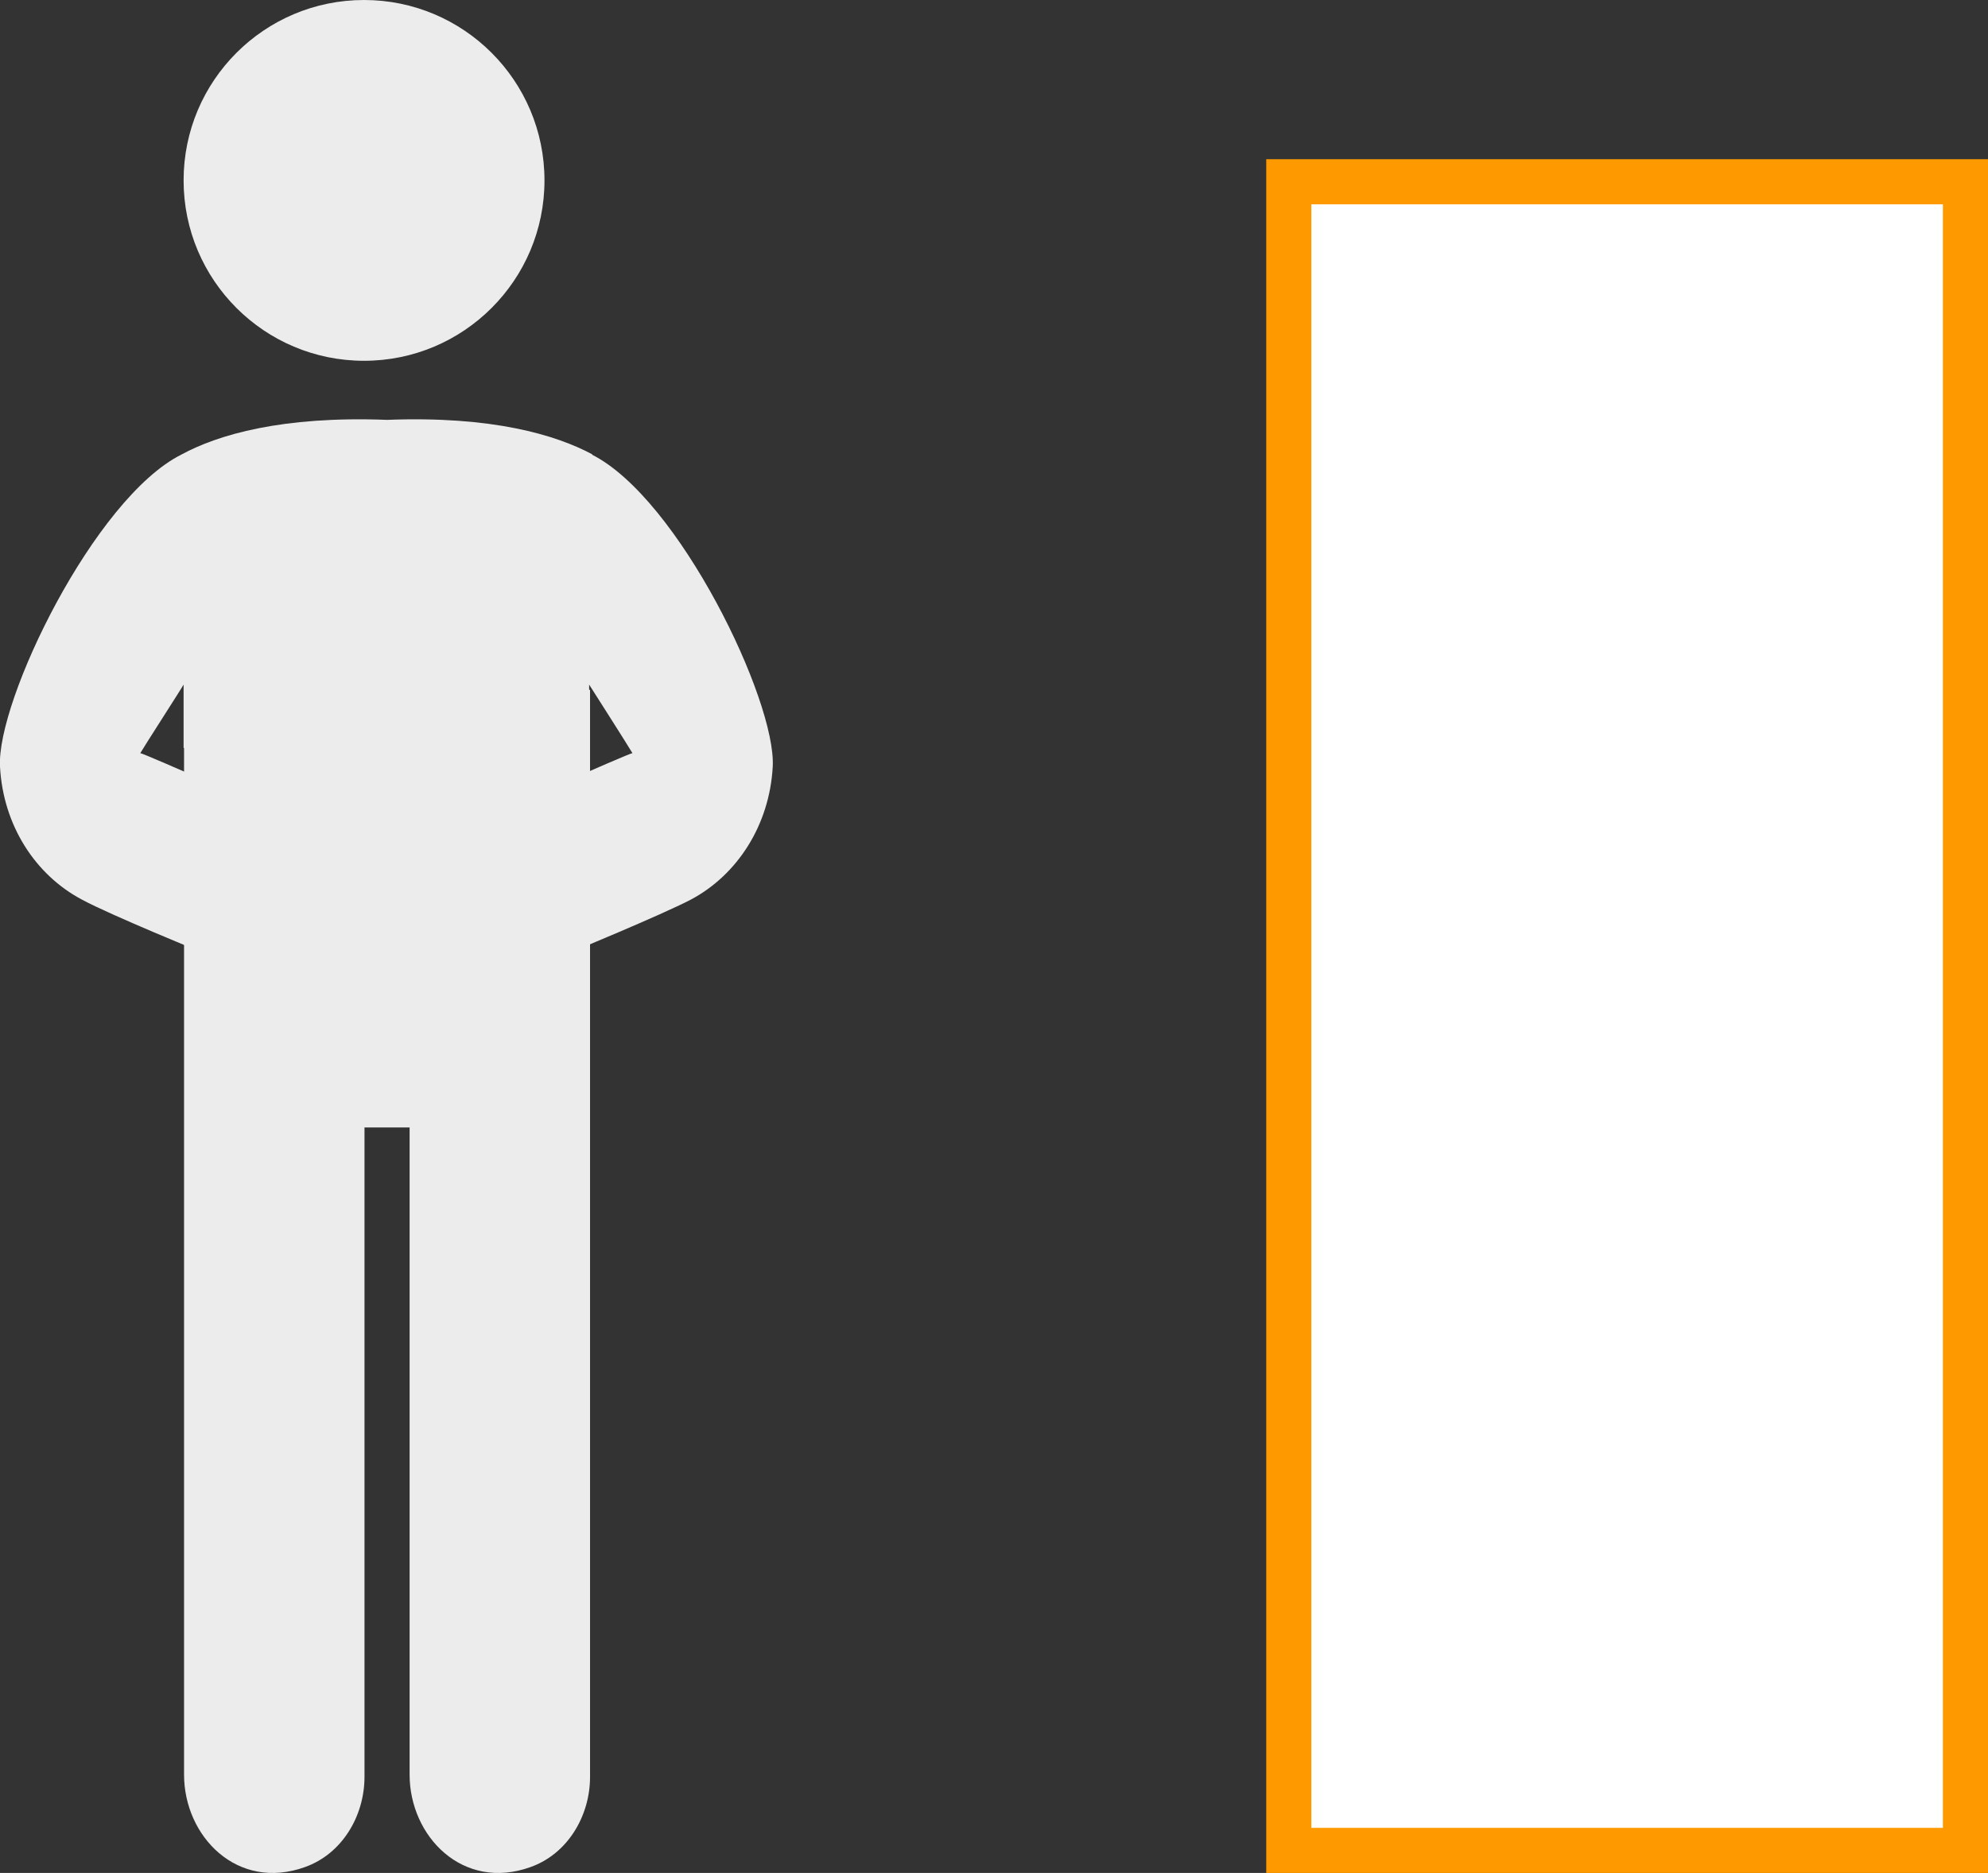
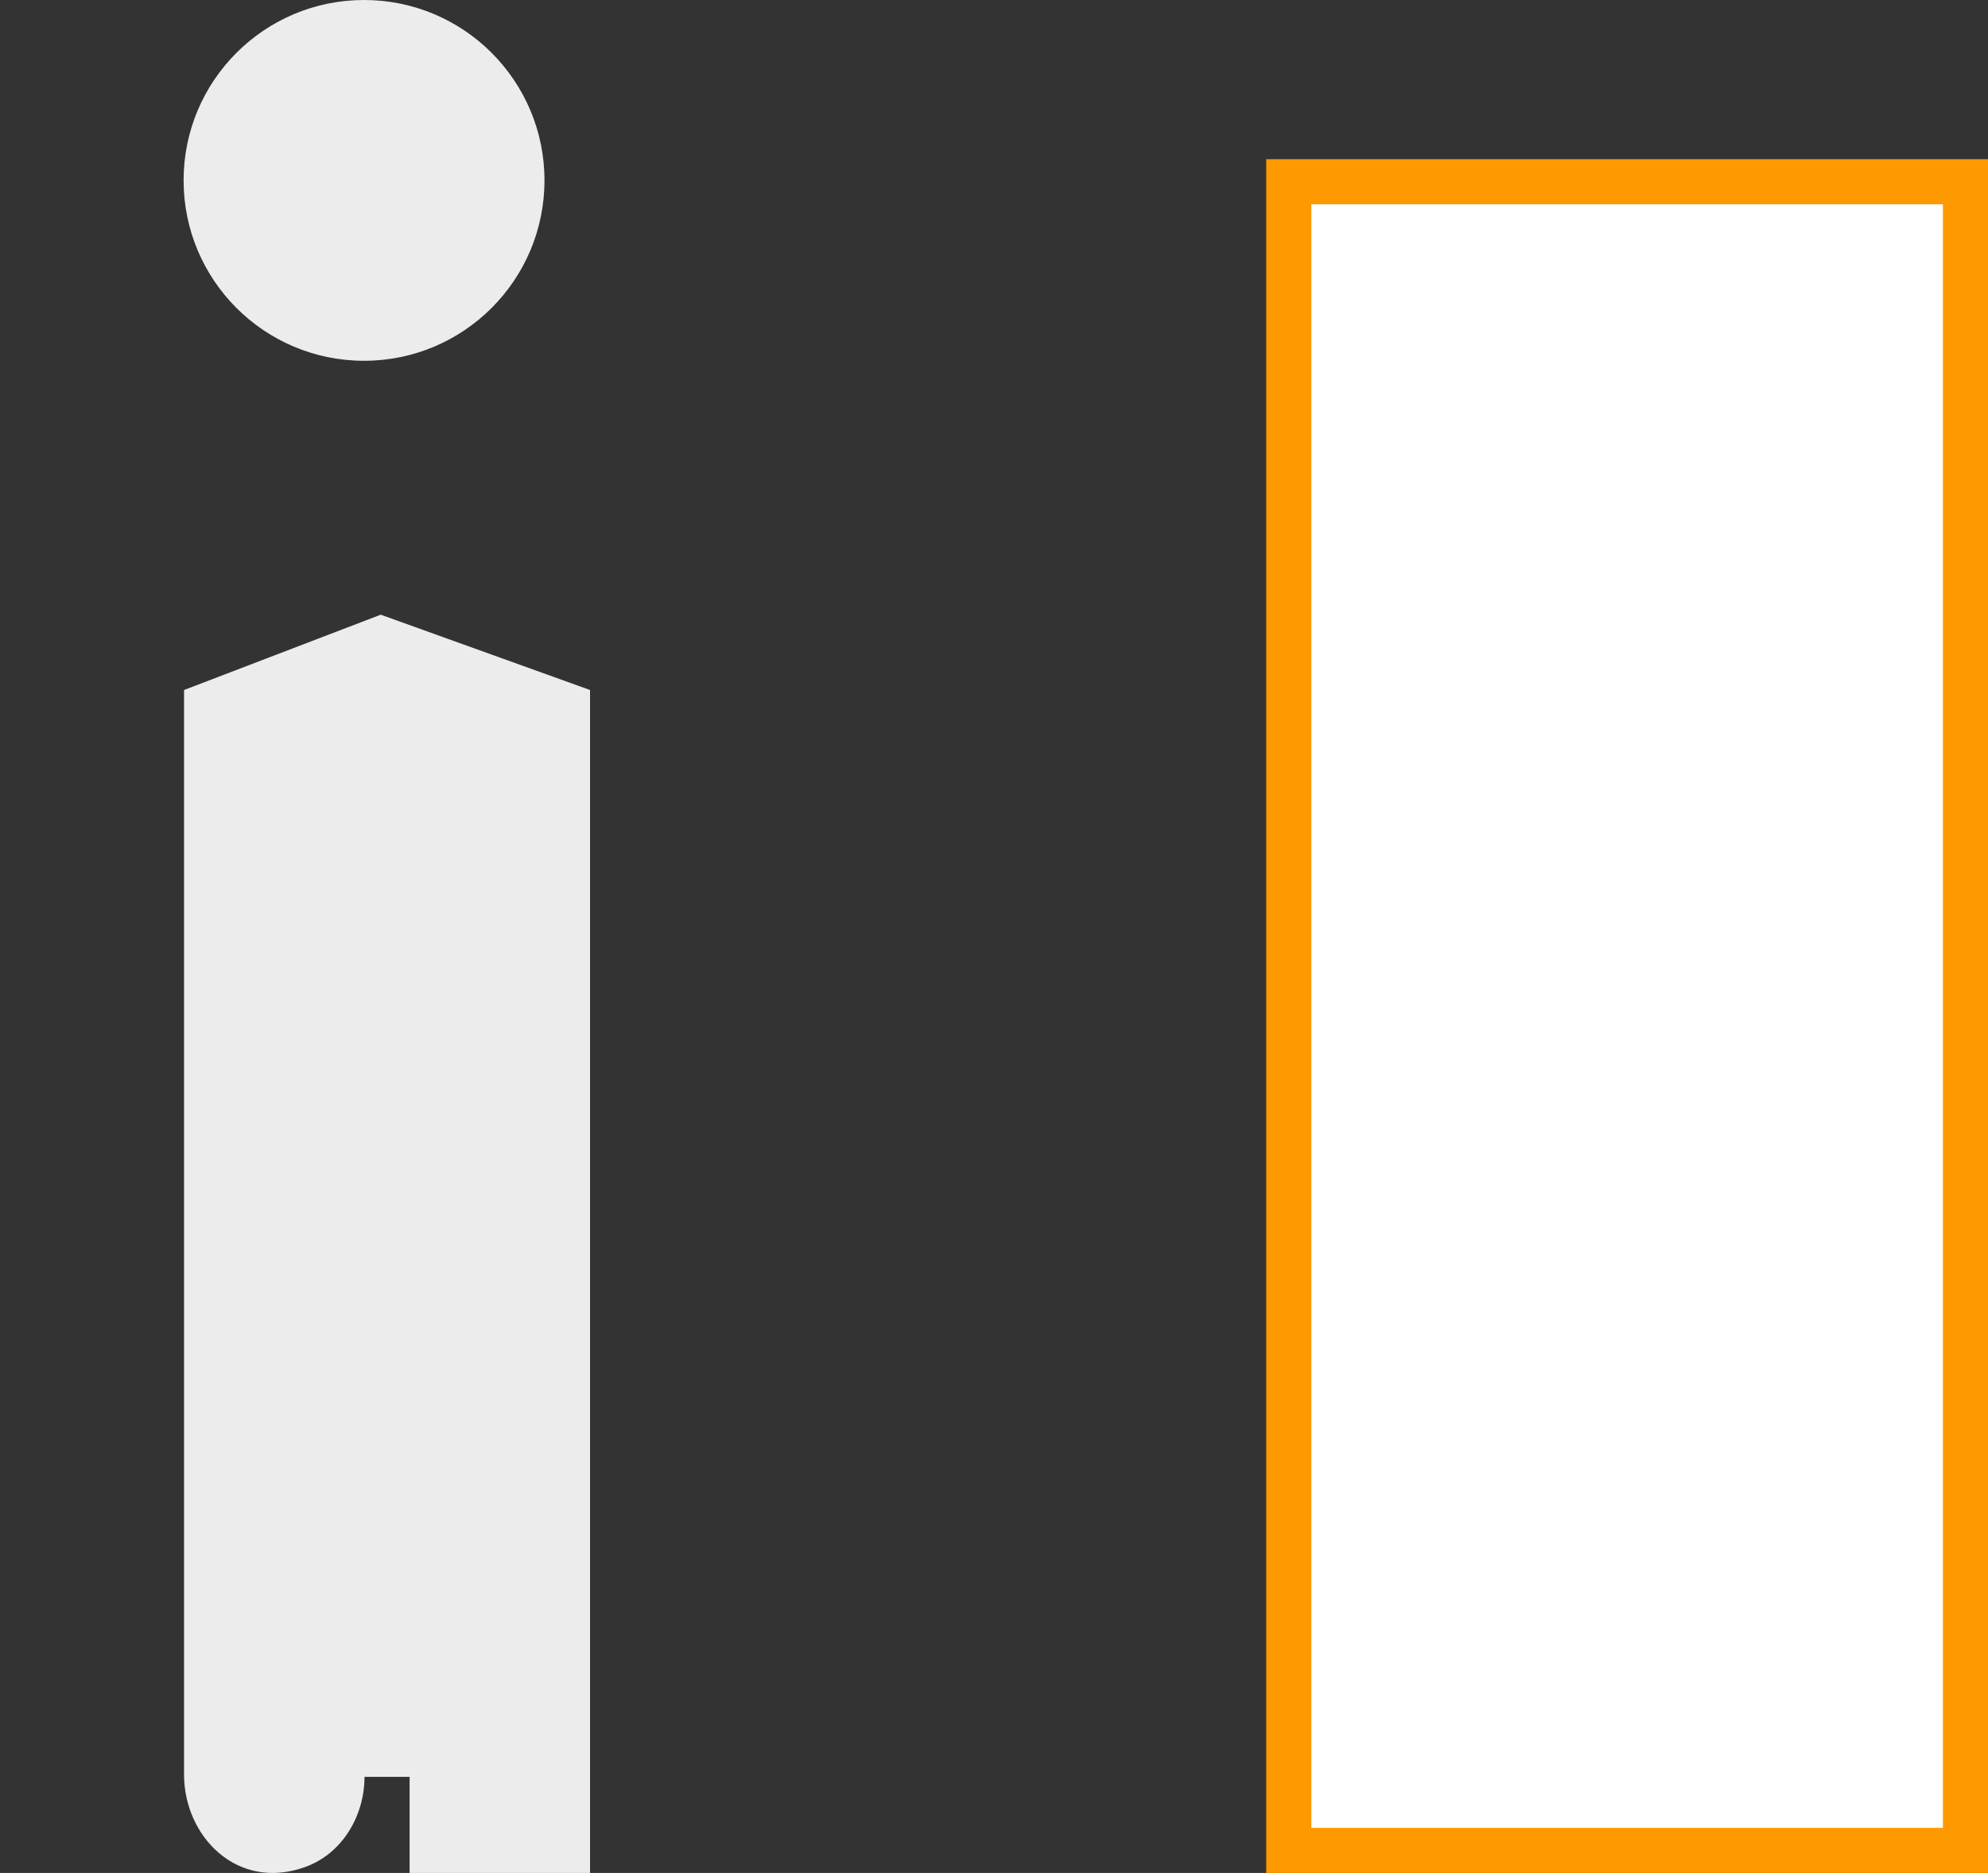
<svg xmlns="http://www.w3.org/2000/svg" id="b" width="44.07" height="41.53" viewBox="0 0 44.07 41.53">
  <rect x="0" y="0" width="44.07" height="41.53" fill="#333333" stroke="none" />
  <g id="c">
    <g id="d">
      <rect x="28.57" y="4.03" width="15" height="37" fill="#fff" />
      <path d="M43.07,4.53v36h-14V4.53h14M44.07,3.53h-16v38h16V3.53h0Z" fill="#f90" />
    </g>
    <g id="e">
-       <path d="M8.44,13.63l-4.36,1.67v24.05c0,1.37,1.18,2.59,2.68,2.05.82-.29,1.32-1.13,1.32-2v-14.4h1v14.35c0,1.37,1.18,2.59,2.68,2.05.82-.29,1.32-1.13,1.32-2V15.3s-4.64-1.67-4.64-1.67Z" fill="#ececec" />
+       <path d="M8.44,13.63l-4.36,1.67v24.05c0,1.37,1.18,2.59,2.68,2.05.82-.29,1.32-1.13,1.32-2h1v14.35c0,1.37,1.18,2.59,2.68,2.05.82-.29,1.32-1.13,1.32-2V15.3s-4.64-1.67-4.64-1.67Z" fill="#ececec" />
      <circle cx="8.07" cy="4" r="4" fill="#ececec" />
-       <path d="M13.14,10.08c-.82-.44-2.23-.86-4.56-.77-2.33-.09-3.75.33-4.56.77C2.09,11.05-.08,15.54,0,17c.07,1.3.78,2.4,1.82,2.95.63.34,2.71,1.19,2.81,1.23.4.16,1.85-3.02,1.84-3.03-.02,0-3.29-1.45-3.36-1.45.08-.14.95-1.49.96-1.52v1.4l3.02,1.42h2.95l3.02-1.42v-1.4s.88,1.38.96,1.52c-.07,0-3.34,1.45-3.36,1.45-.02.01,1.44,3.19,1.84,3.03.1-.04,2.18-.9,2.81-1.23,1.04-.55,1.75-1.66,1.82-2.95.08-1.46-2.08-5.95-4.01-6.92Z" fill="#ececec" />
    </g>
  </g>
</svg>